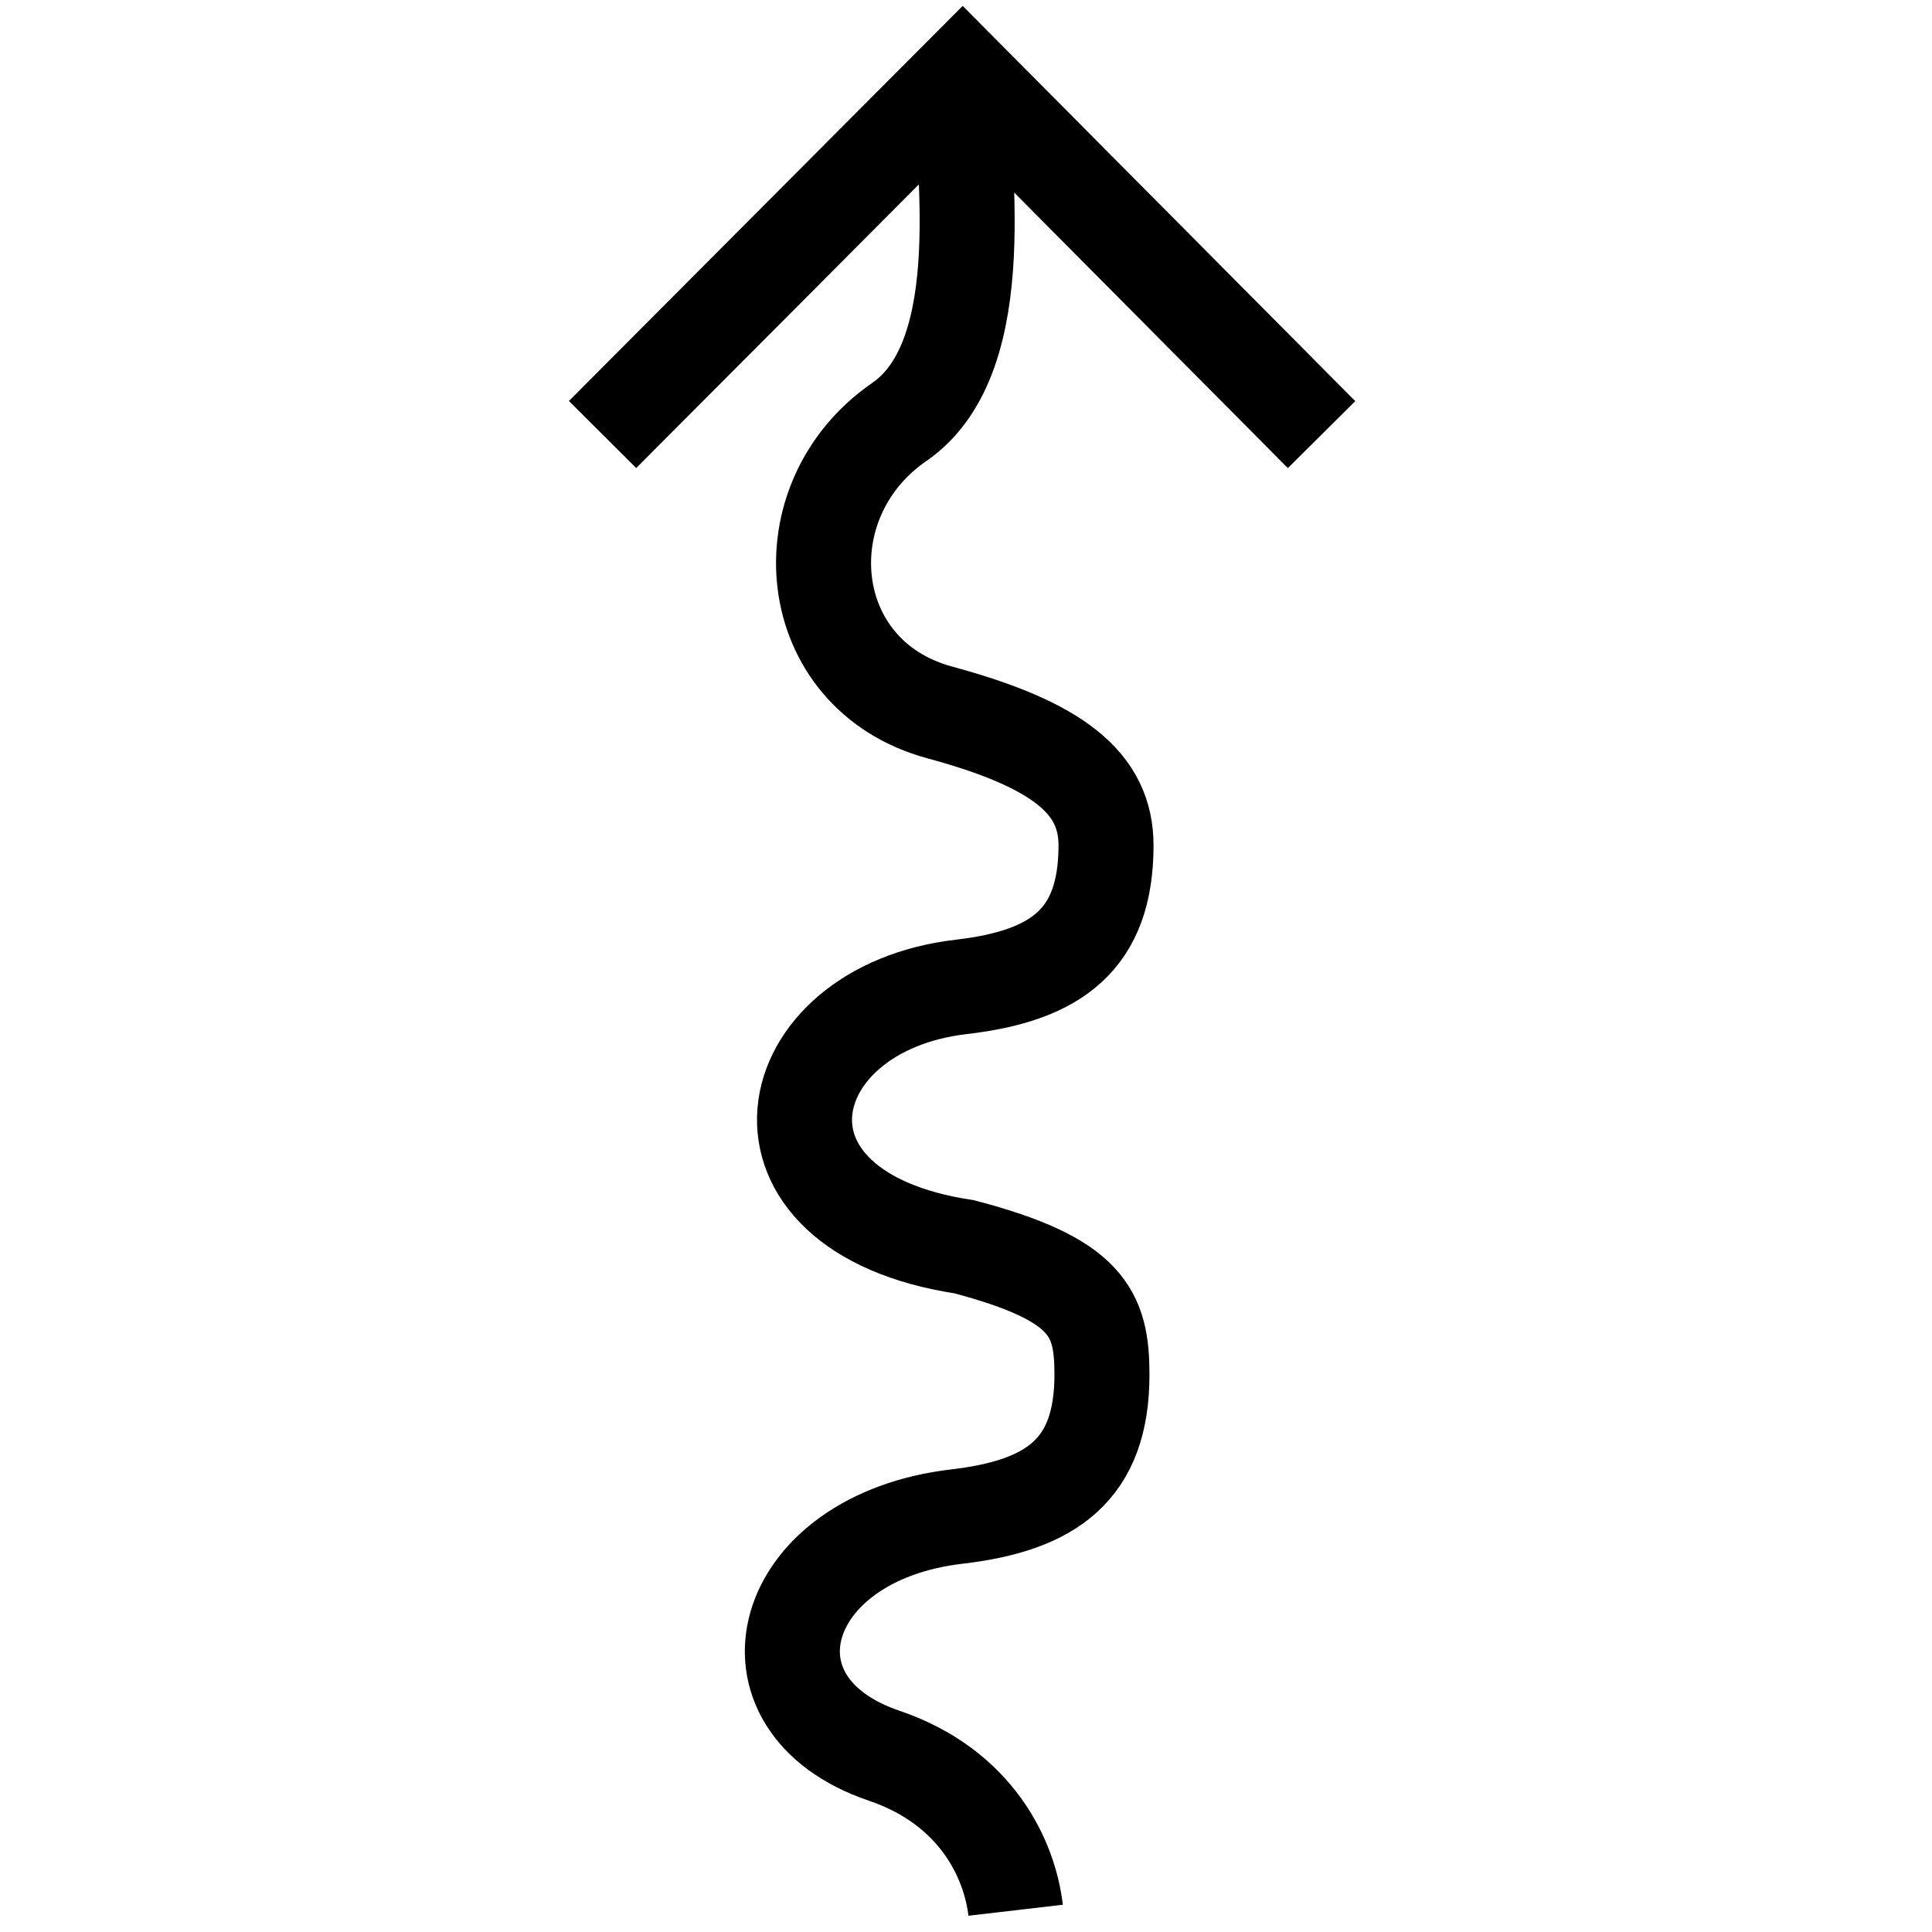
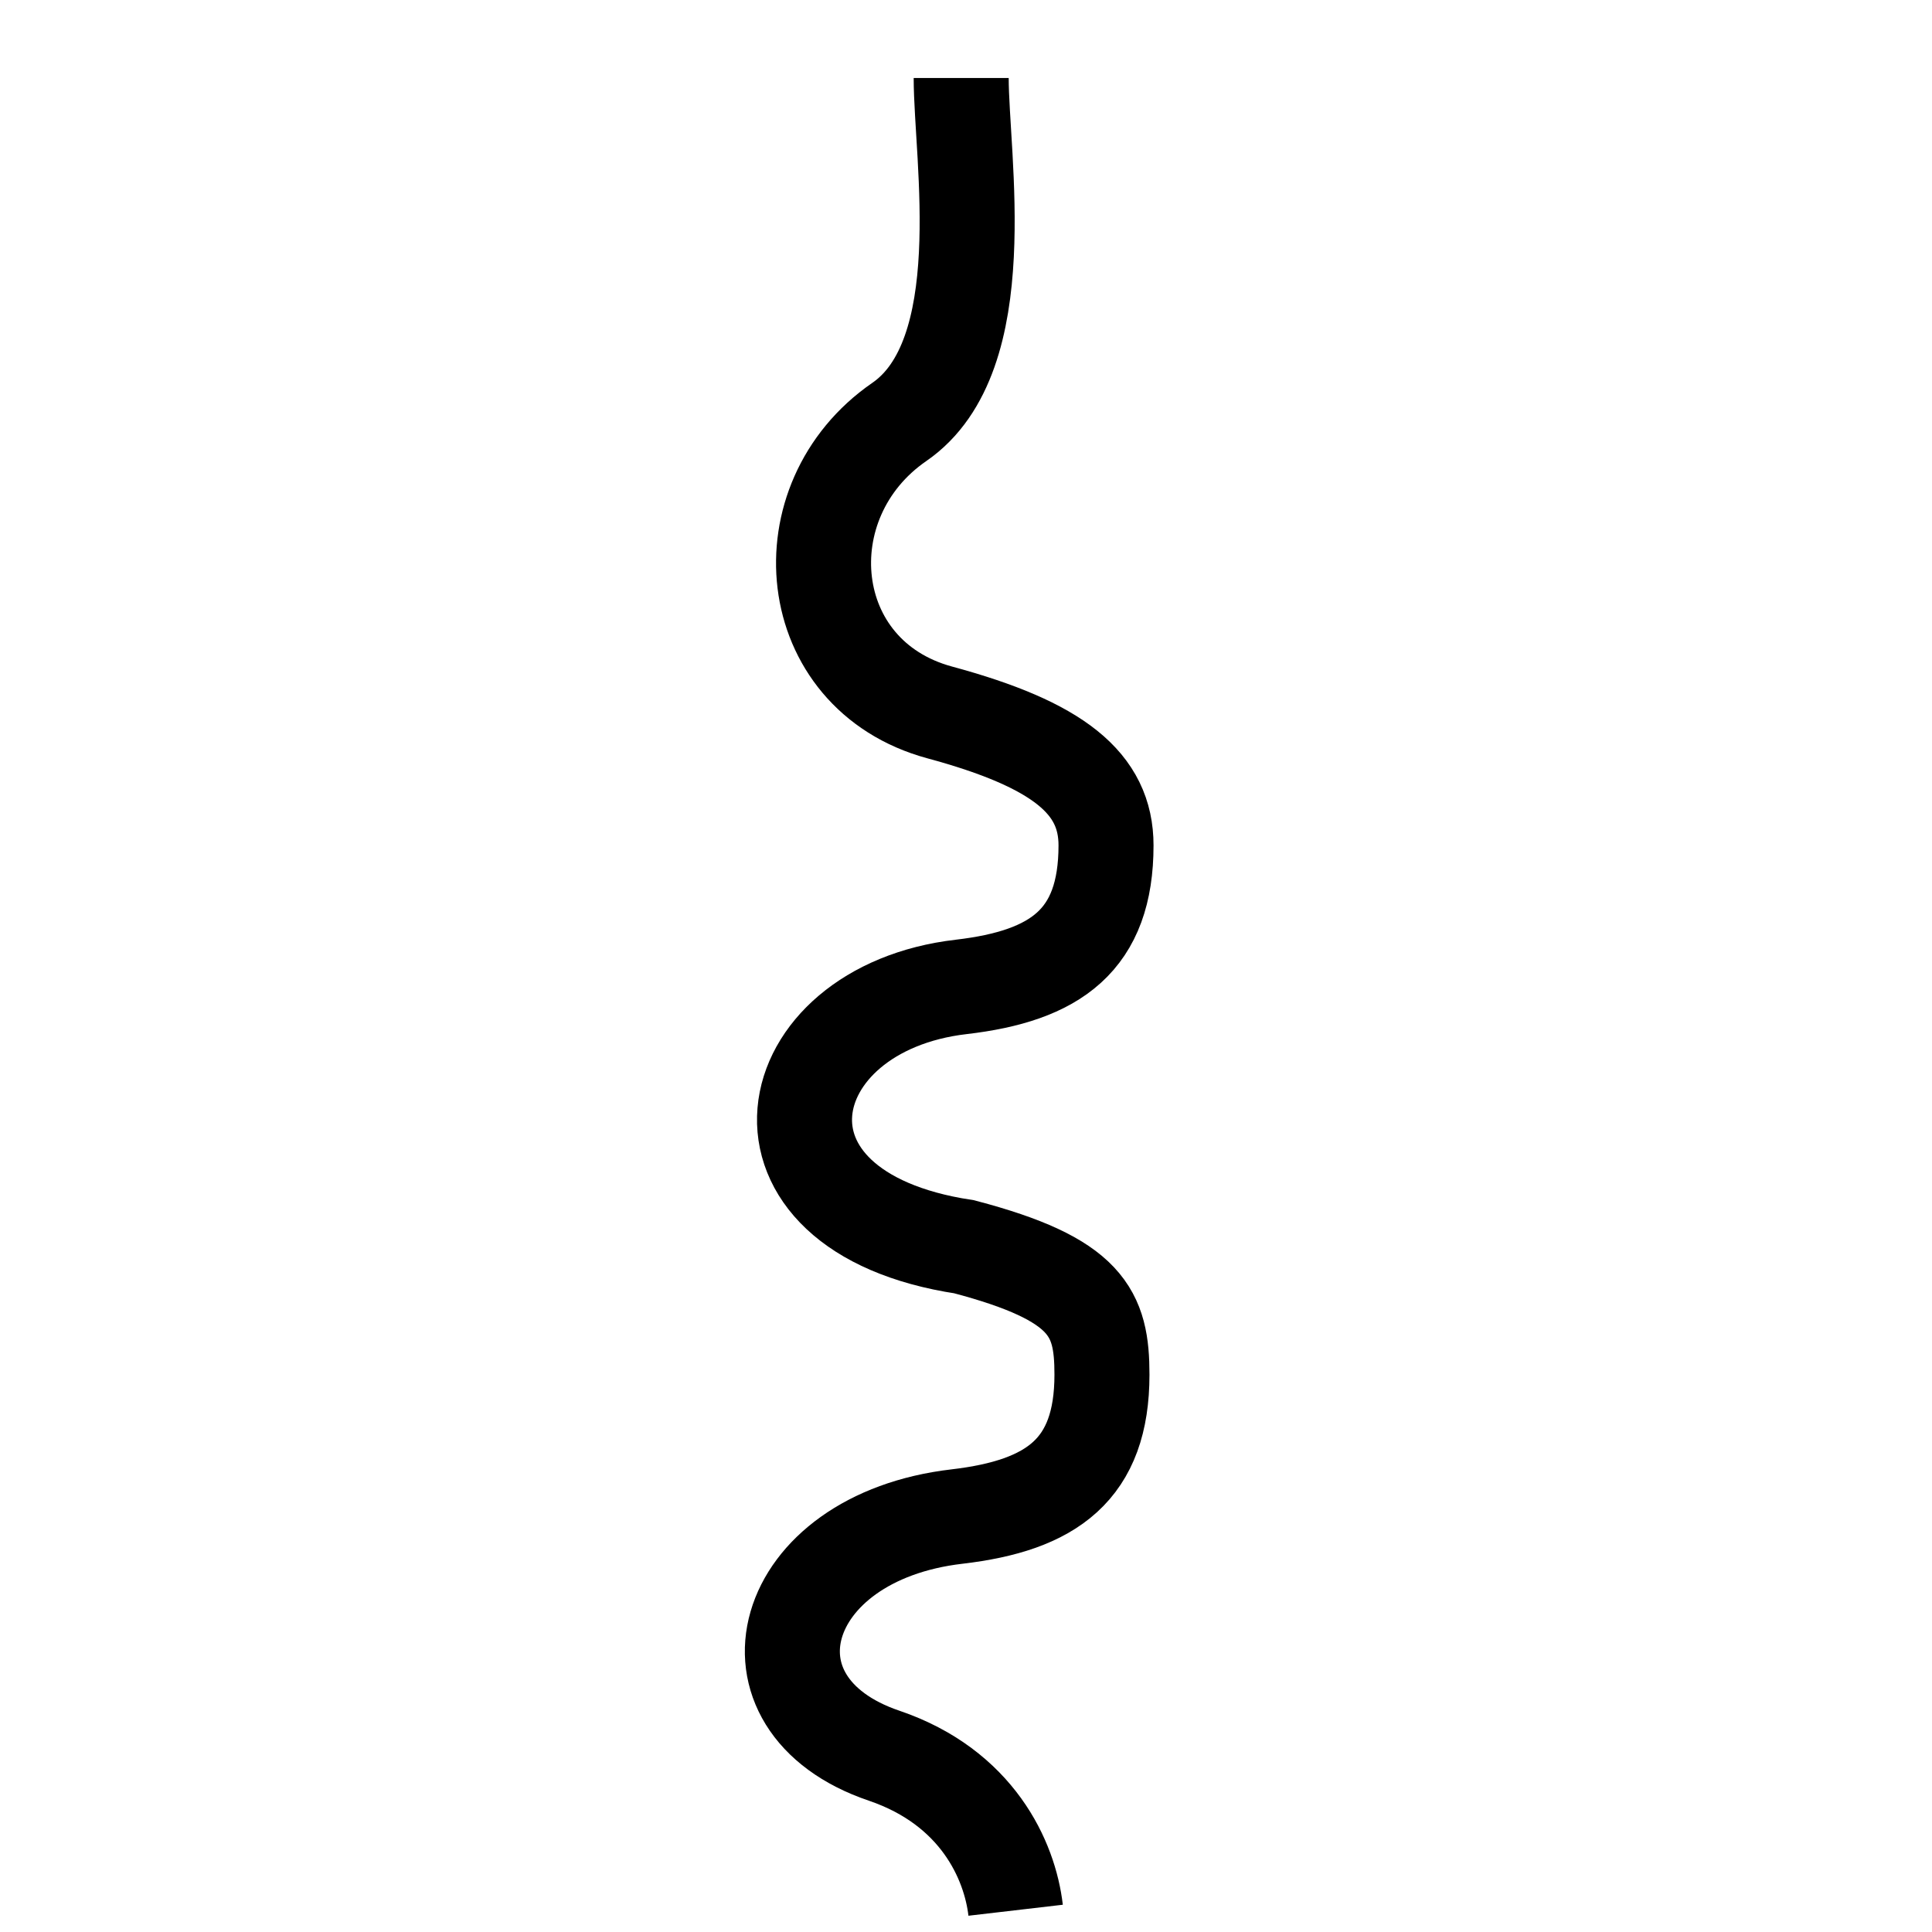
<svg xmlns="http://www.w3.org/2000/svg" xmlns:ns1="http://www.inkscape.org/namespaces/inkscape" xmlns:ns2="http://sodipodi.sourceforge.net/DTD/sodipodi-0.dtd" width="64px" height="64px" id="svg5009" version="1.1" ns1:version="0.48.1 r9760" ns2:docname="FGDC17_17_62.svg">
  <defs id="defs5011" />
  <ns2:namedview id="base" pagecolor="#ffffff" bordercolor="#666666" borderopacity="1.0" ns1:pageopacity="0.0" ns1:pageshadow="2" ns1:zoom="9.6398542" ns1:cx="35.11208" ns1:cy="29.485023" ns1:current-layer="layer1" showgrid="true" ns1:document-units="px" ns1:grid-bbox="true" gridtolerance="10" ns1:window-width="1920" ns1:window-height="1031" ns1:window-x="0" ns1:window-y="0" ns1:window-maximized="1">
    <ns1:grid type="xygrid" id="grid5078" empspacing="5" visible="true" enabled="true" snapvisiblegridlinesonly="true" spacingx="16px" spacingy="16px" />
  </ns2:namedview>
  <g id="layer1" ns1:label="Layer 1" ns1:groupmode="layer">
    <g transform="matrix(-3.643,0,0,3.643,1123.178,-599.612)" id="g5055">
      <path ns1:connector-curvature="0" id="path4584" d="m 299.076,181.963 c 0.053,-0.455 0.349,-1.117 1.195,-1.405 1.38,-0.467 0.975,-1.985 -0.663,-2.175 -0.861,-0.101 -1.317,-0.427 -1.317,-1.29 0,-0.561 0.13,-0.867 1.253,-1.163 2.119,-0.32 1.735,-2.165 0.027,-2.363 -0.859,-0.1 -1.317,-0.424 -1.317,-1.287 0,-0.563 0.43,-0.916 1.513,-1.209 1.259,-0.342 1.405,-1.925 0.367,-2.641 -0.876,-0.603 -0.563,-2.405 -0.563,-3.128" style="fill:none;stroke:#000000;stroke-width:0.864;stroke-linecap:butt;stroke-linejoin:miter;stroke-miterlimit:4;stroke-opacity:1;stroke-dasharray:none" />
-       <path ns1:connector-curvature="0" id="path4582" d="m 296.294,168.545 3.264,-3.286 3.274,3.285" style="fill:none;stroke:#000000;stroke-width:0.864;stroke-linecap:butt;stroke-linejoin:miter;stroke-miterlimit:4;stroke-opacity:1;stroke-dasharray:none" />
    </g>
  </g>
</svg>